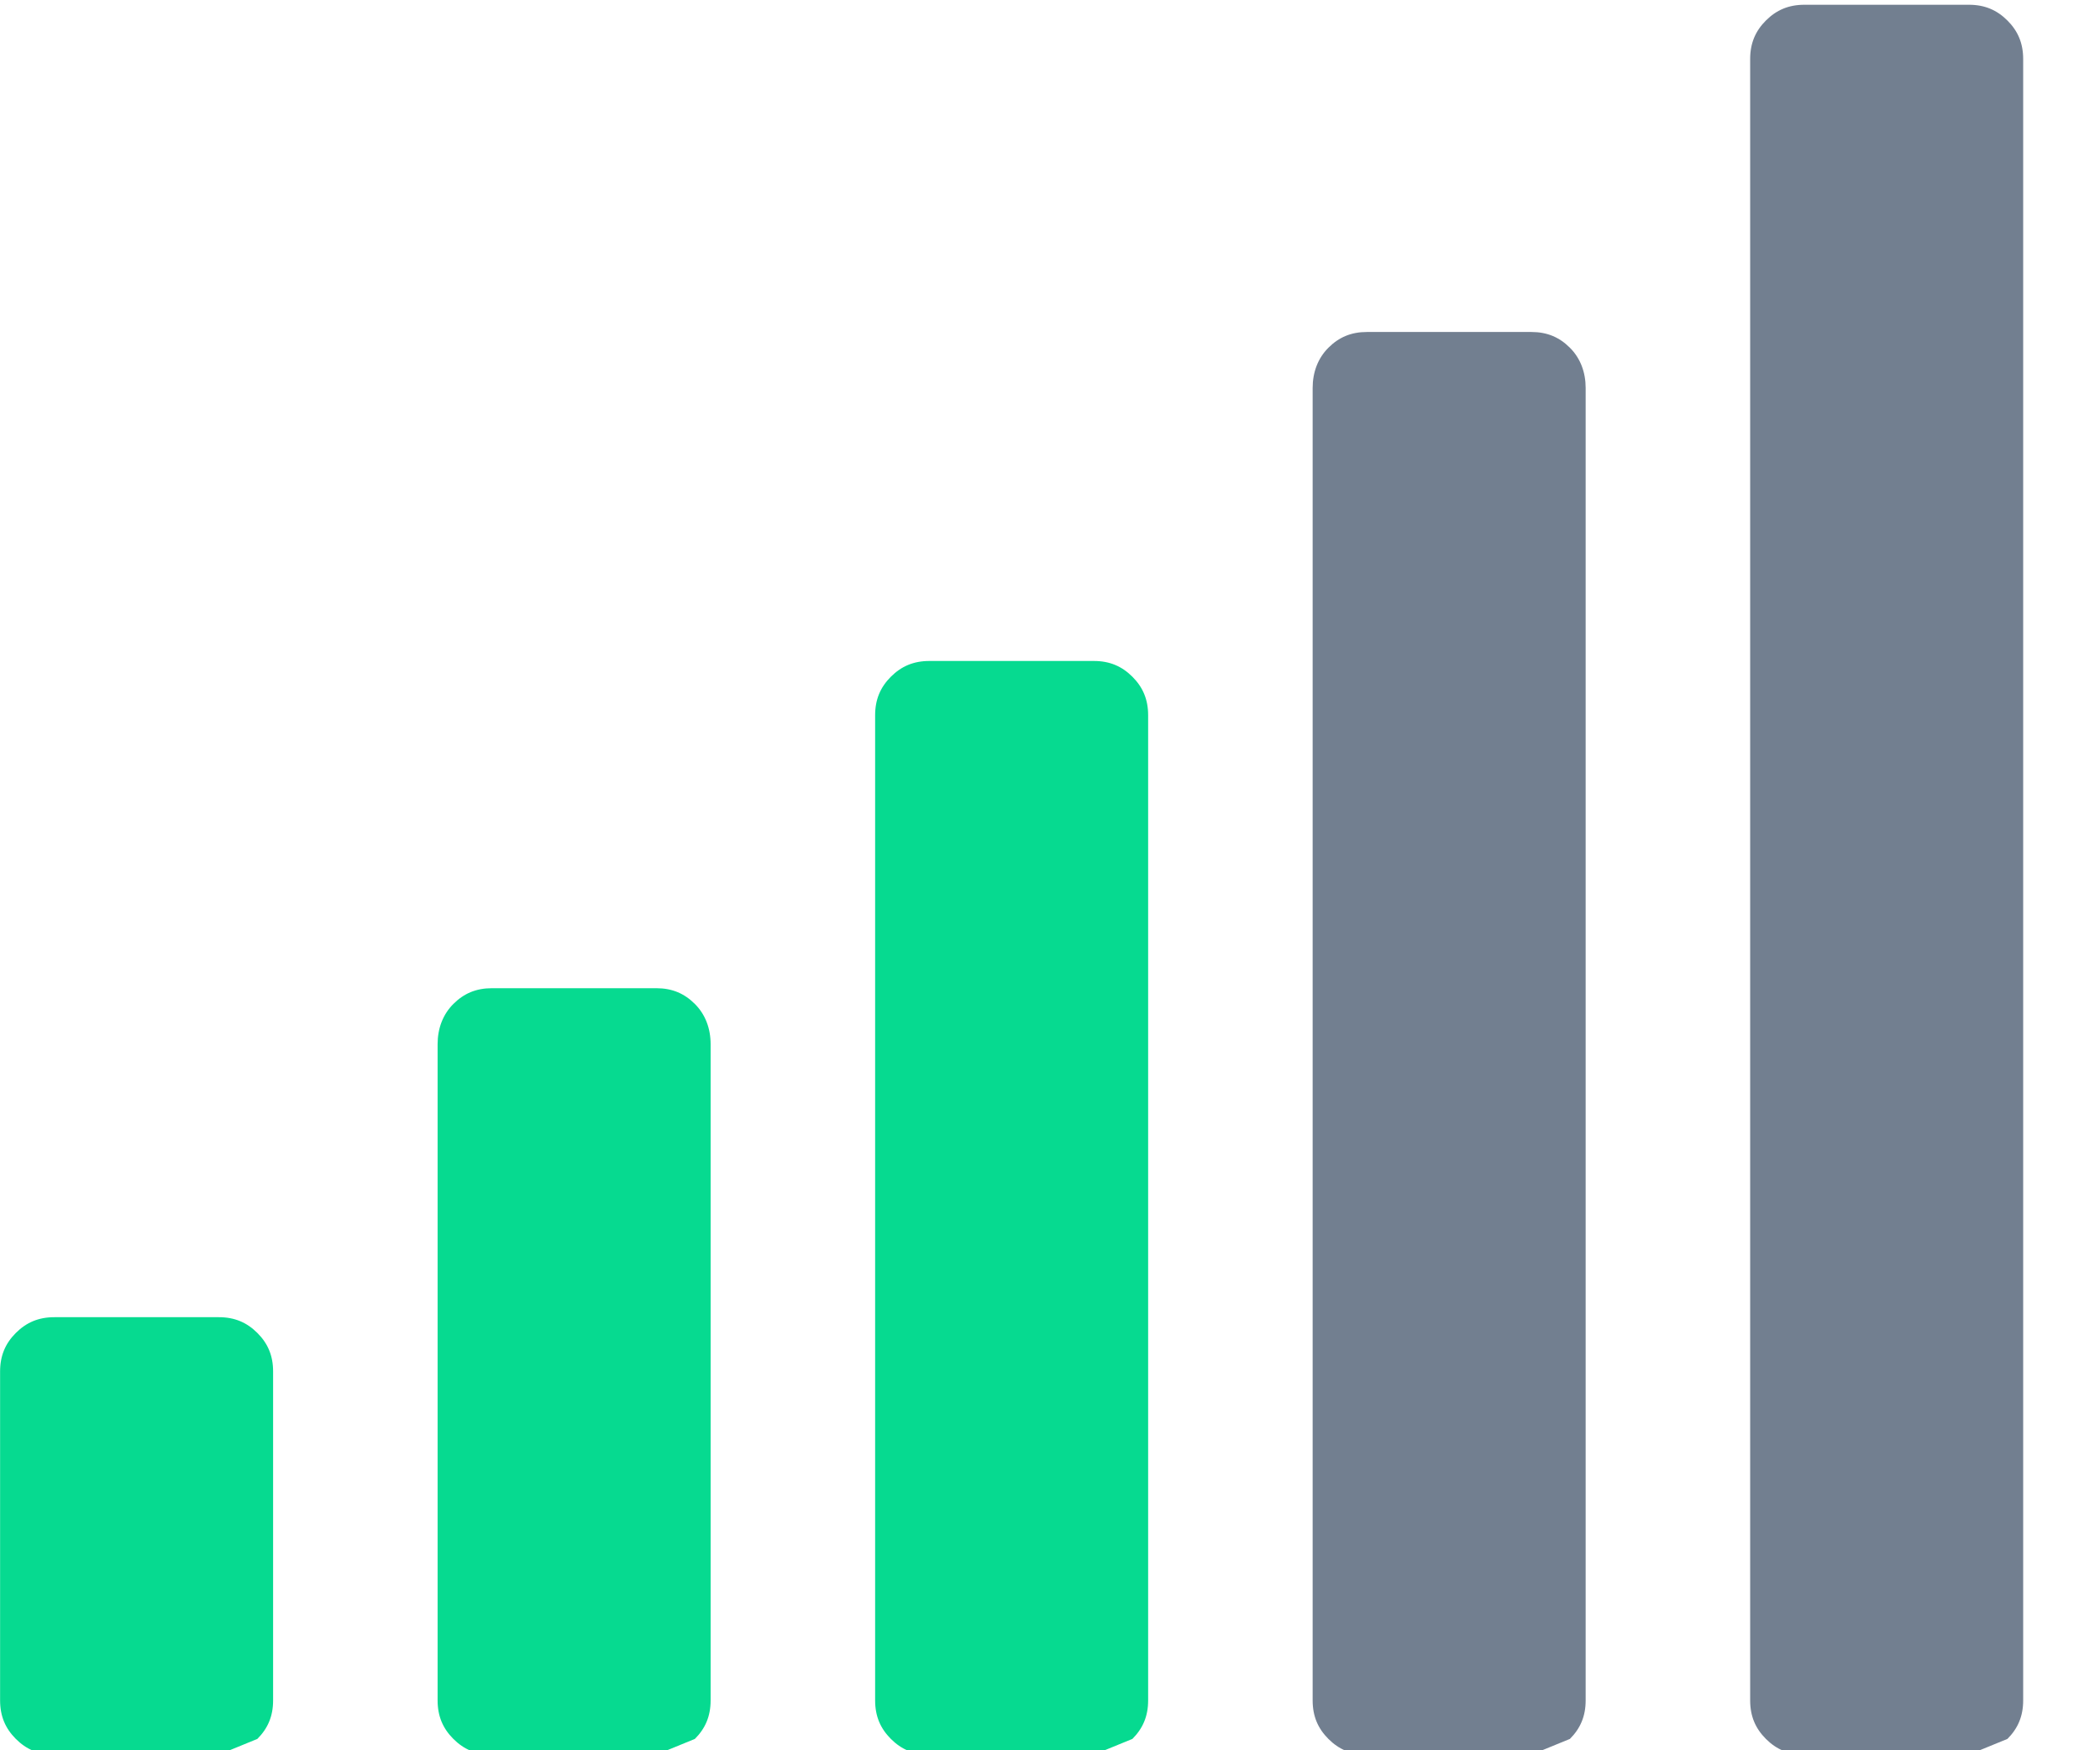
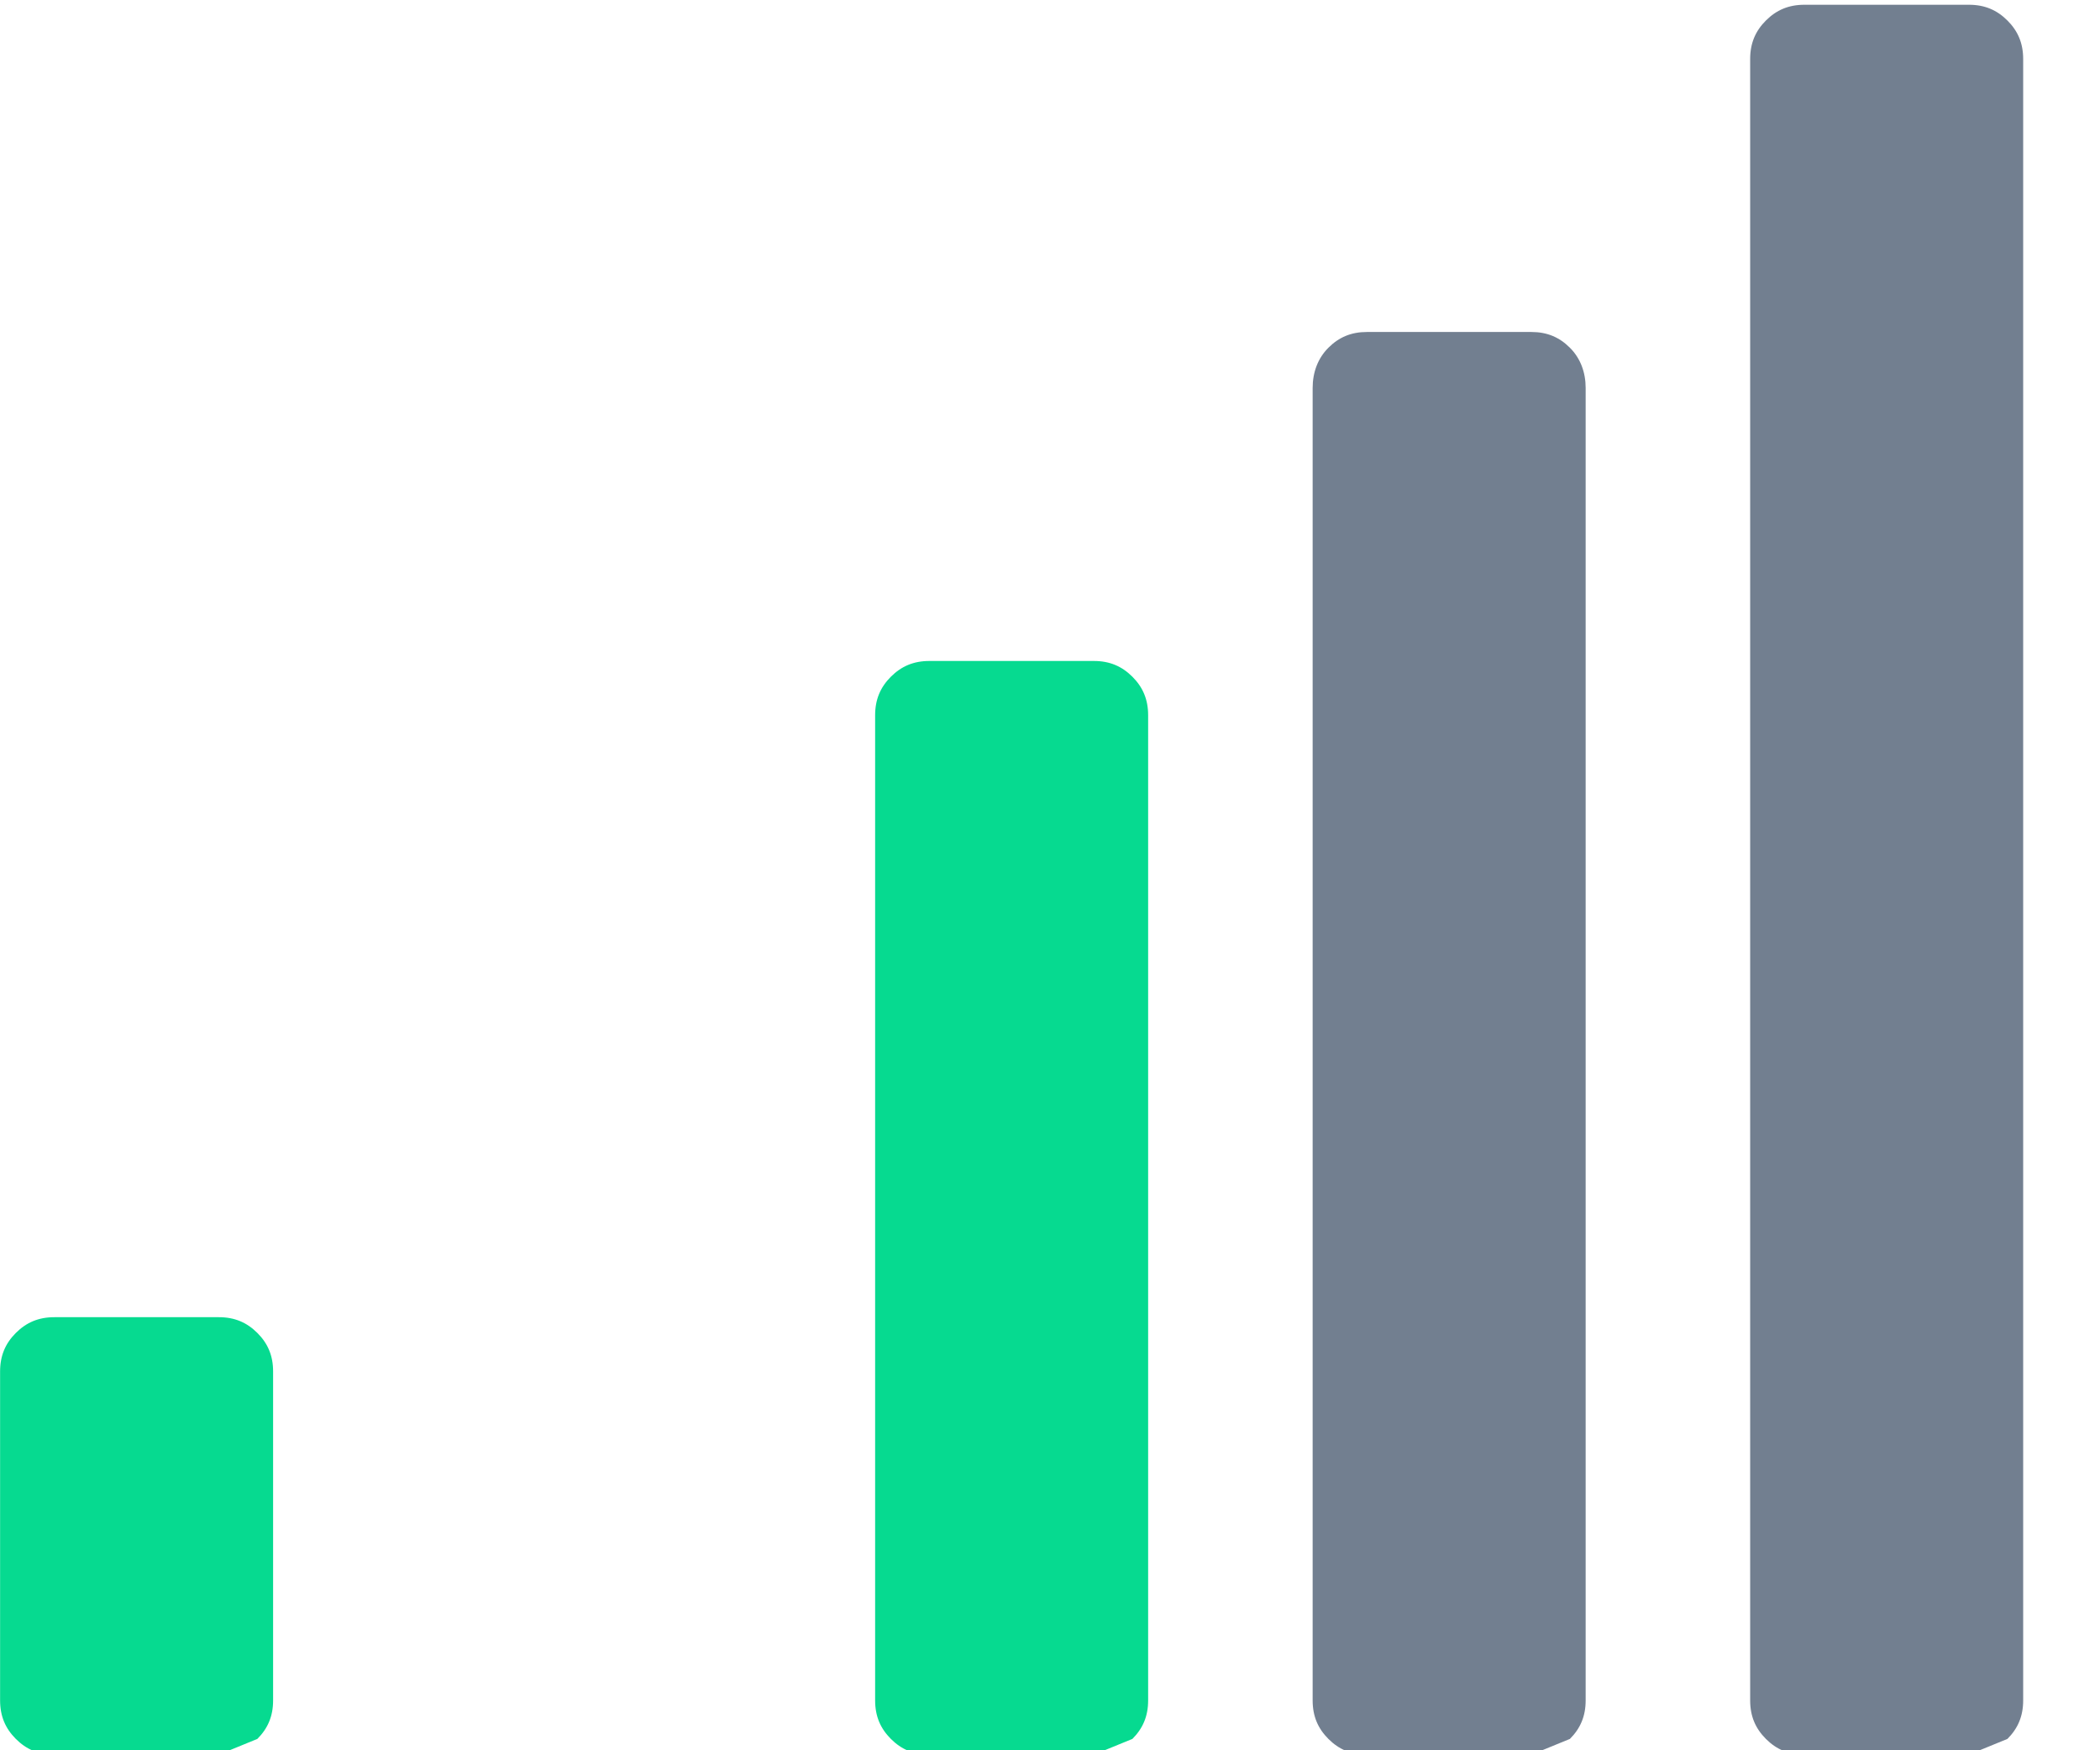
<svg xmlns="http://www.w3.org/2000/svg" width="100%" height="100%" viewBox="0 0 12 10" version="1.1" xml:space="preserve" style="fill-rule:evenodd;clip-rule:evenodd;stroke-linejoin:round;stroke-miterlimit:2;">
  <g transform="matrix(1,0,0,1,-881.305,-502.77)">
    <g transform="matrix(1.15,0,0,9.968,372.8,-1072.33)">
      <g transform="matrix(8.696,0,0,1.003,441.77,158.896)">
-         <path d="M0.422,0.125L0.328,0.125C0.319,0.125 0.312,0.122 0.306,0.116C0.3,0.11 0.297,0.103 0.297,0.094L0.297,-0.281C0.297,-0.29 0.3,-0.298 0.306,-0.304C0.312,-0.31 0.319,-0.313 0.328,-0.313L0.422,-0.313C0.431,-0.313 0.438,-0.31 0.444,-0.304C0.45,-0.298 0.453,-0.29 0.453,-0.281L0.453,0.094C0.453,0.103 0.45,0.11 0.444,0.116L0.422,0.125Z" style="fill:rgb(6,218,144);" />
-       </g>
+         </g>
      <g transform="matrix(8.696,0,0,1.003,441.77,158.896)">
        <path d="M0.172,0.125L0.078,0.125C0.069,0.125 0.062,0.122 0.056,0.116C0.05,0.11 0.047,0.103 0.047,0.094L0.047,-0.094C0.047,-0.103 0.05,-0.11 0.056,-0.116C0.062,-0.122 0.069,-0.125 0.078,-0.125L0.172,-0.125C0.181,-0.125 0.188,-0.122 0.194,-0.116C0.2,-0.11 0.203,-0.103 0.203,-0.094L0.203,0.094C0.203,0.103 0.2,0.11 0.194,0.116L0.172,0.125Z" style="fill:rgb(6,218,144);" />
      </g>
      <g transform="matrix(8.696,0,0,1.003,441.77,158.896)">
        <path d="M0.672,0.125L0.578,0.125C0.569,0.125 0.562,0.122 0.556,0.116C0.55,0.11 0.547,0.103 0.547,0.094L0.547,-0.469C0.547,-0.478 0.55,-0.485 0.556,-0.491C0.562,-0.497 0.569,-0.5 0.578,-0.5L0.672,-0.5C0.681,-0.5 0.688,-0.497 0.694,-0.491C0.7,-0.485 0.703,-0.478 0.703,-0.469L0.703,0.094C0.703,0.103 0.7,0.11 0.694,0.116L0.672,0.125Z" style="fill:rgb(6,218,144);" />
      </g>
      <g transform="matrix(8.696,0,0,1.003,441.77,158.896)">
        <path d="M0.922,0.125L0.828,0.125C0.819,0.125 0.812,0.122 0.806,0.116C0.8,0.11 0.797,0.103 0.797,0.094L0.797,-0.656C0.797,-0.665 0.8,-0.673 0.806,-0.679C0.812,-0.685 0.819,-0.688 0.828,-0.688L0.922,-0.688C0.931,-0.688 0.938,-0.685 0.944,-0.679C0.95,-0.673 0.953,-0.665 0.953,-0.656L0.953,0.094C0.953,0.103 0.95,0.11 0.944,0.116L0.922,0.125Z" style="fill:rgb(114,127,144);" />
      </g>
      <g transform="matrix(8.696,0,0,1.003,441.77,158.896)">
        <path d="M1.172,0.125L1.078,0.125C1.069,0.125 1.062,0.122 1.056,0.116C1.05,0.11 1.047,0.103 1.047,0.094L1.047,-0.844C1.047,-0.853 1.05,-0.86 1.056,-0.866C1.062,-0.872 1.069,-0.875 1.078,-0.875L1.172,-0.875C1.181,-0.875 1.188,-0.872 1.194,-0.866C1.2,-0.86 1.203,-0.853 1.203,-0.844L1.203,0.094C1.203,0.103 1.2,0.11 1.194,0.116L1.172,0.125Z" style="fill:rgb(114,127,144);" />
      </g>
    </g>
  </g>
</svg>